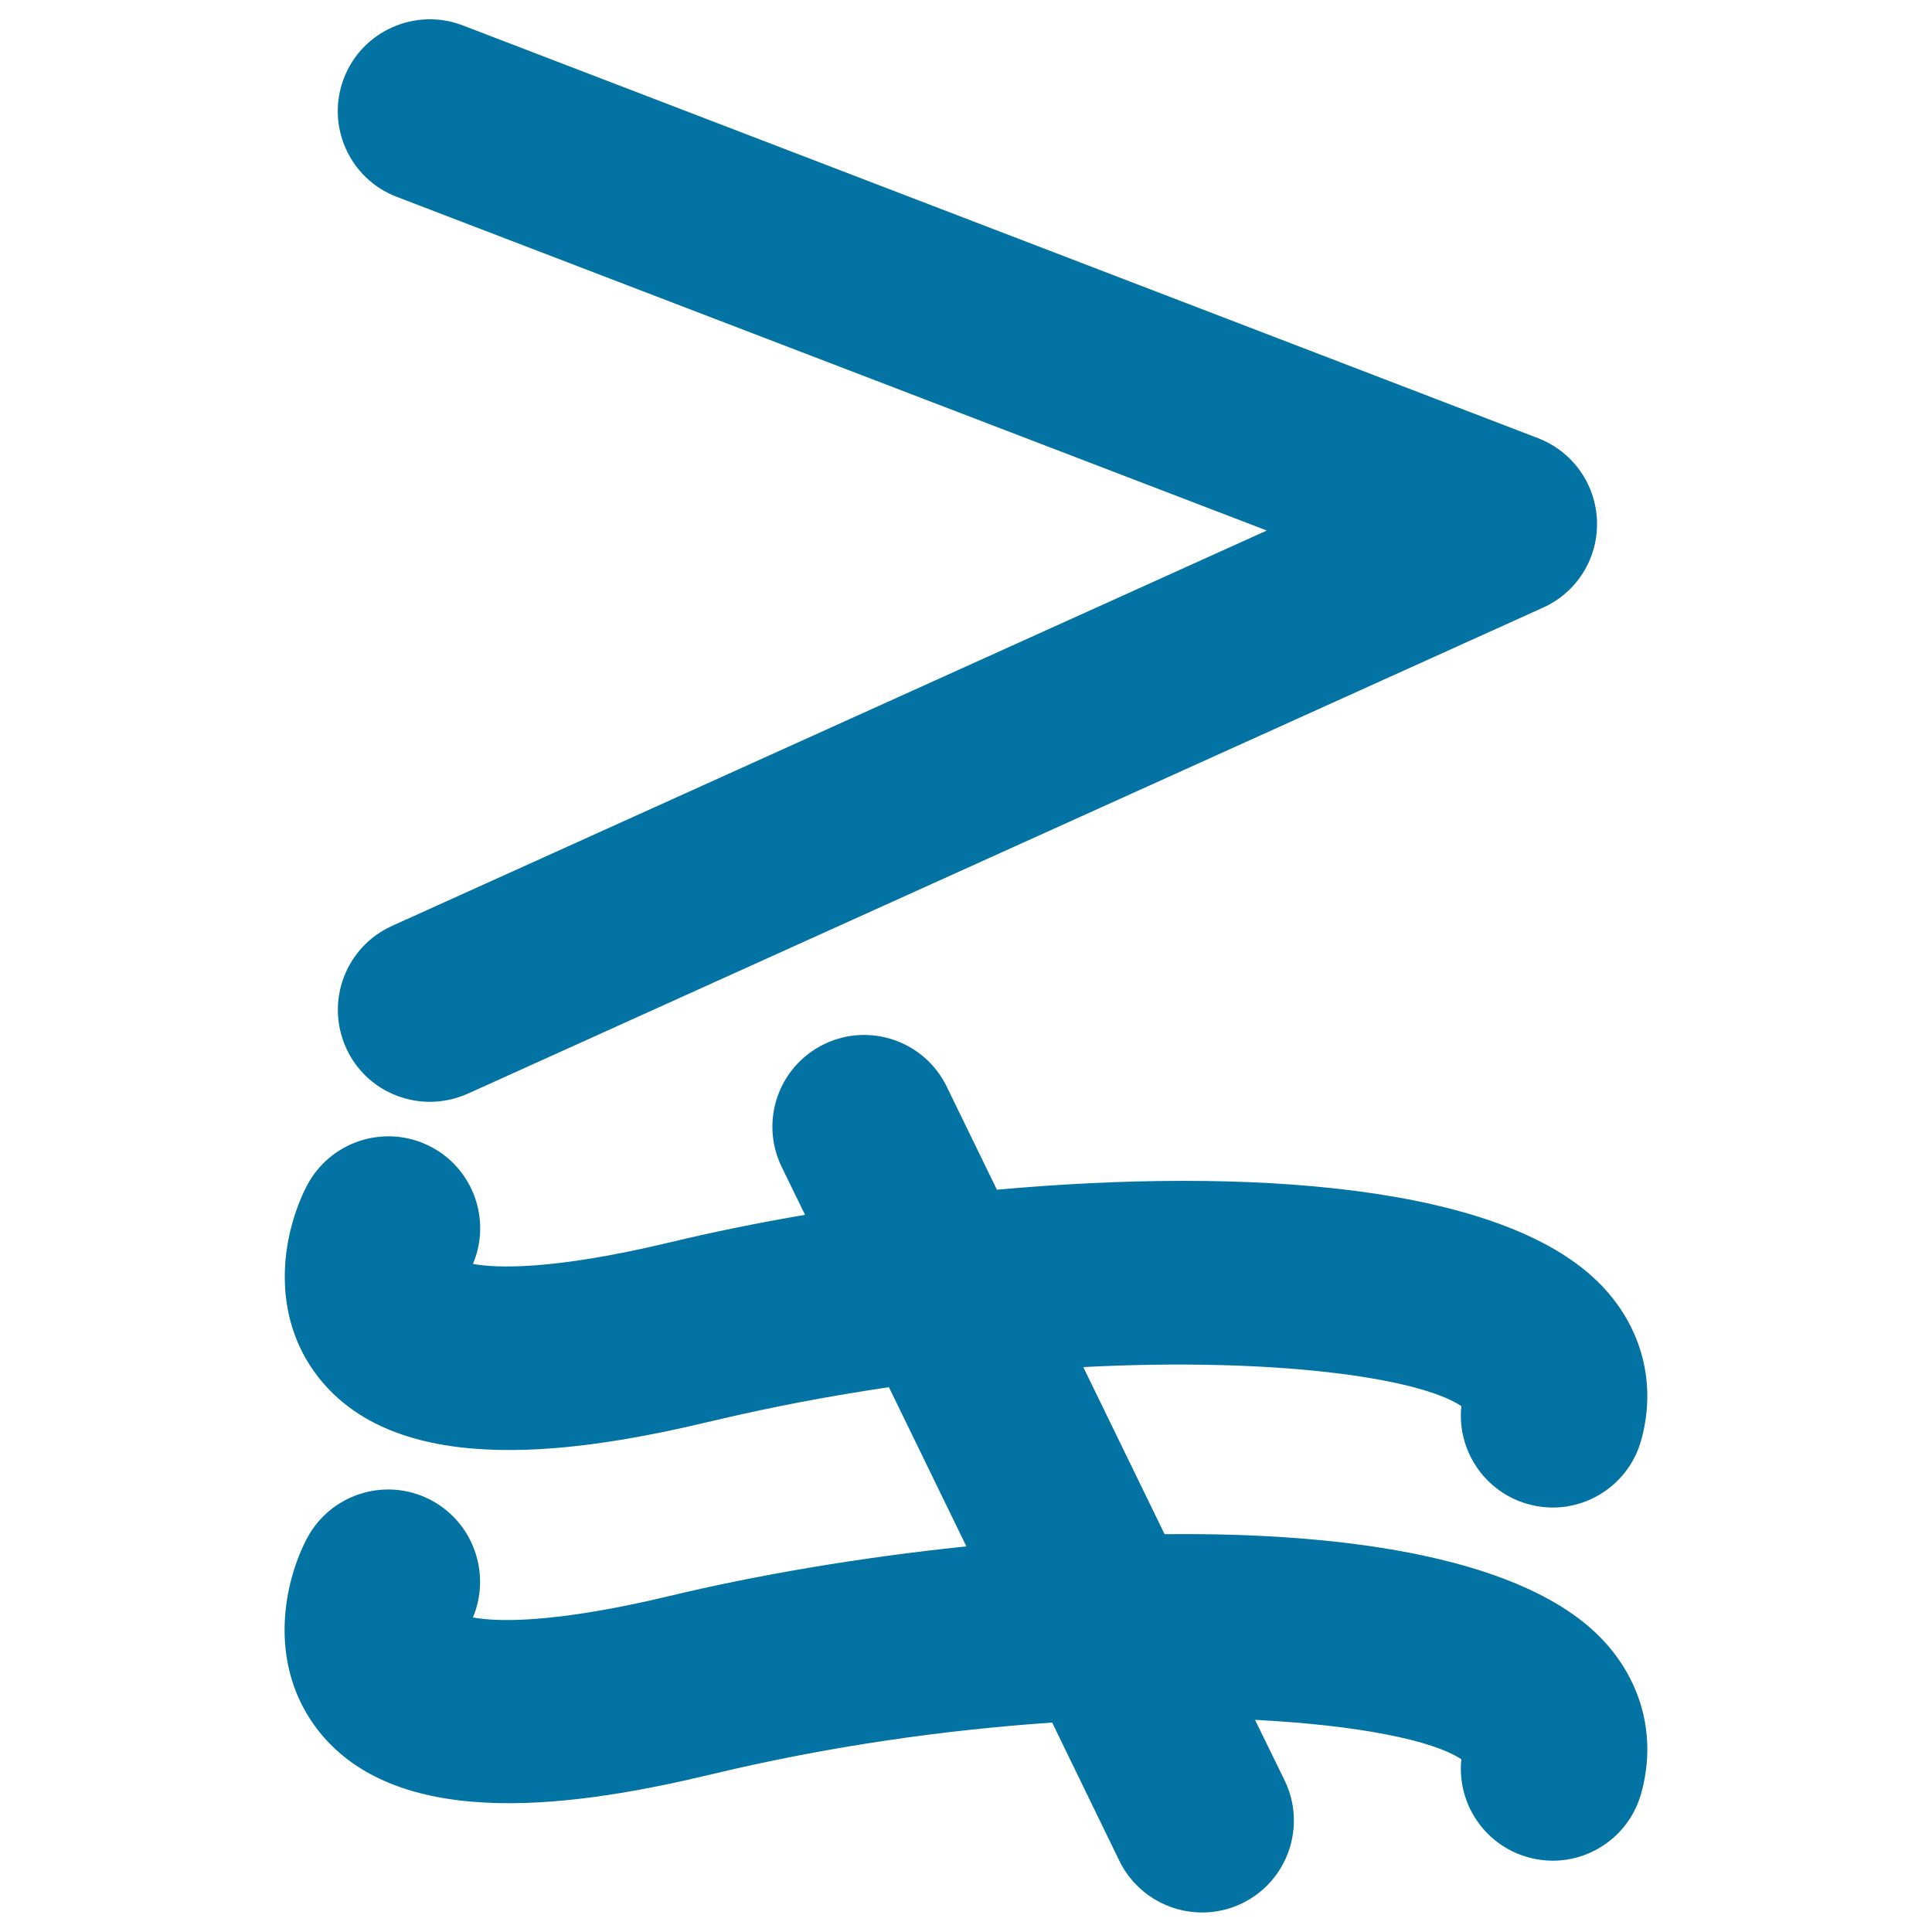
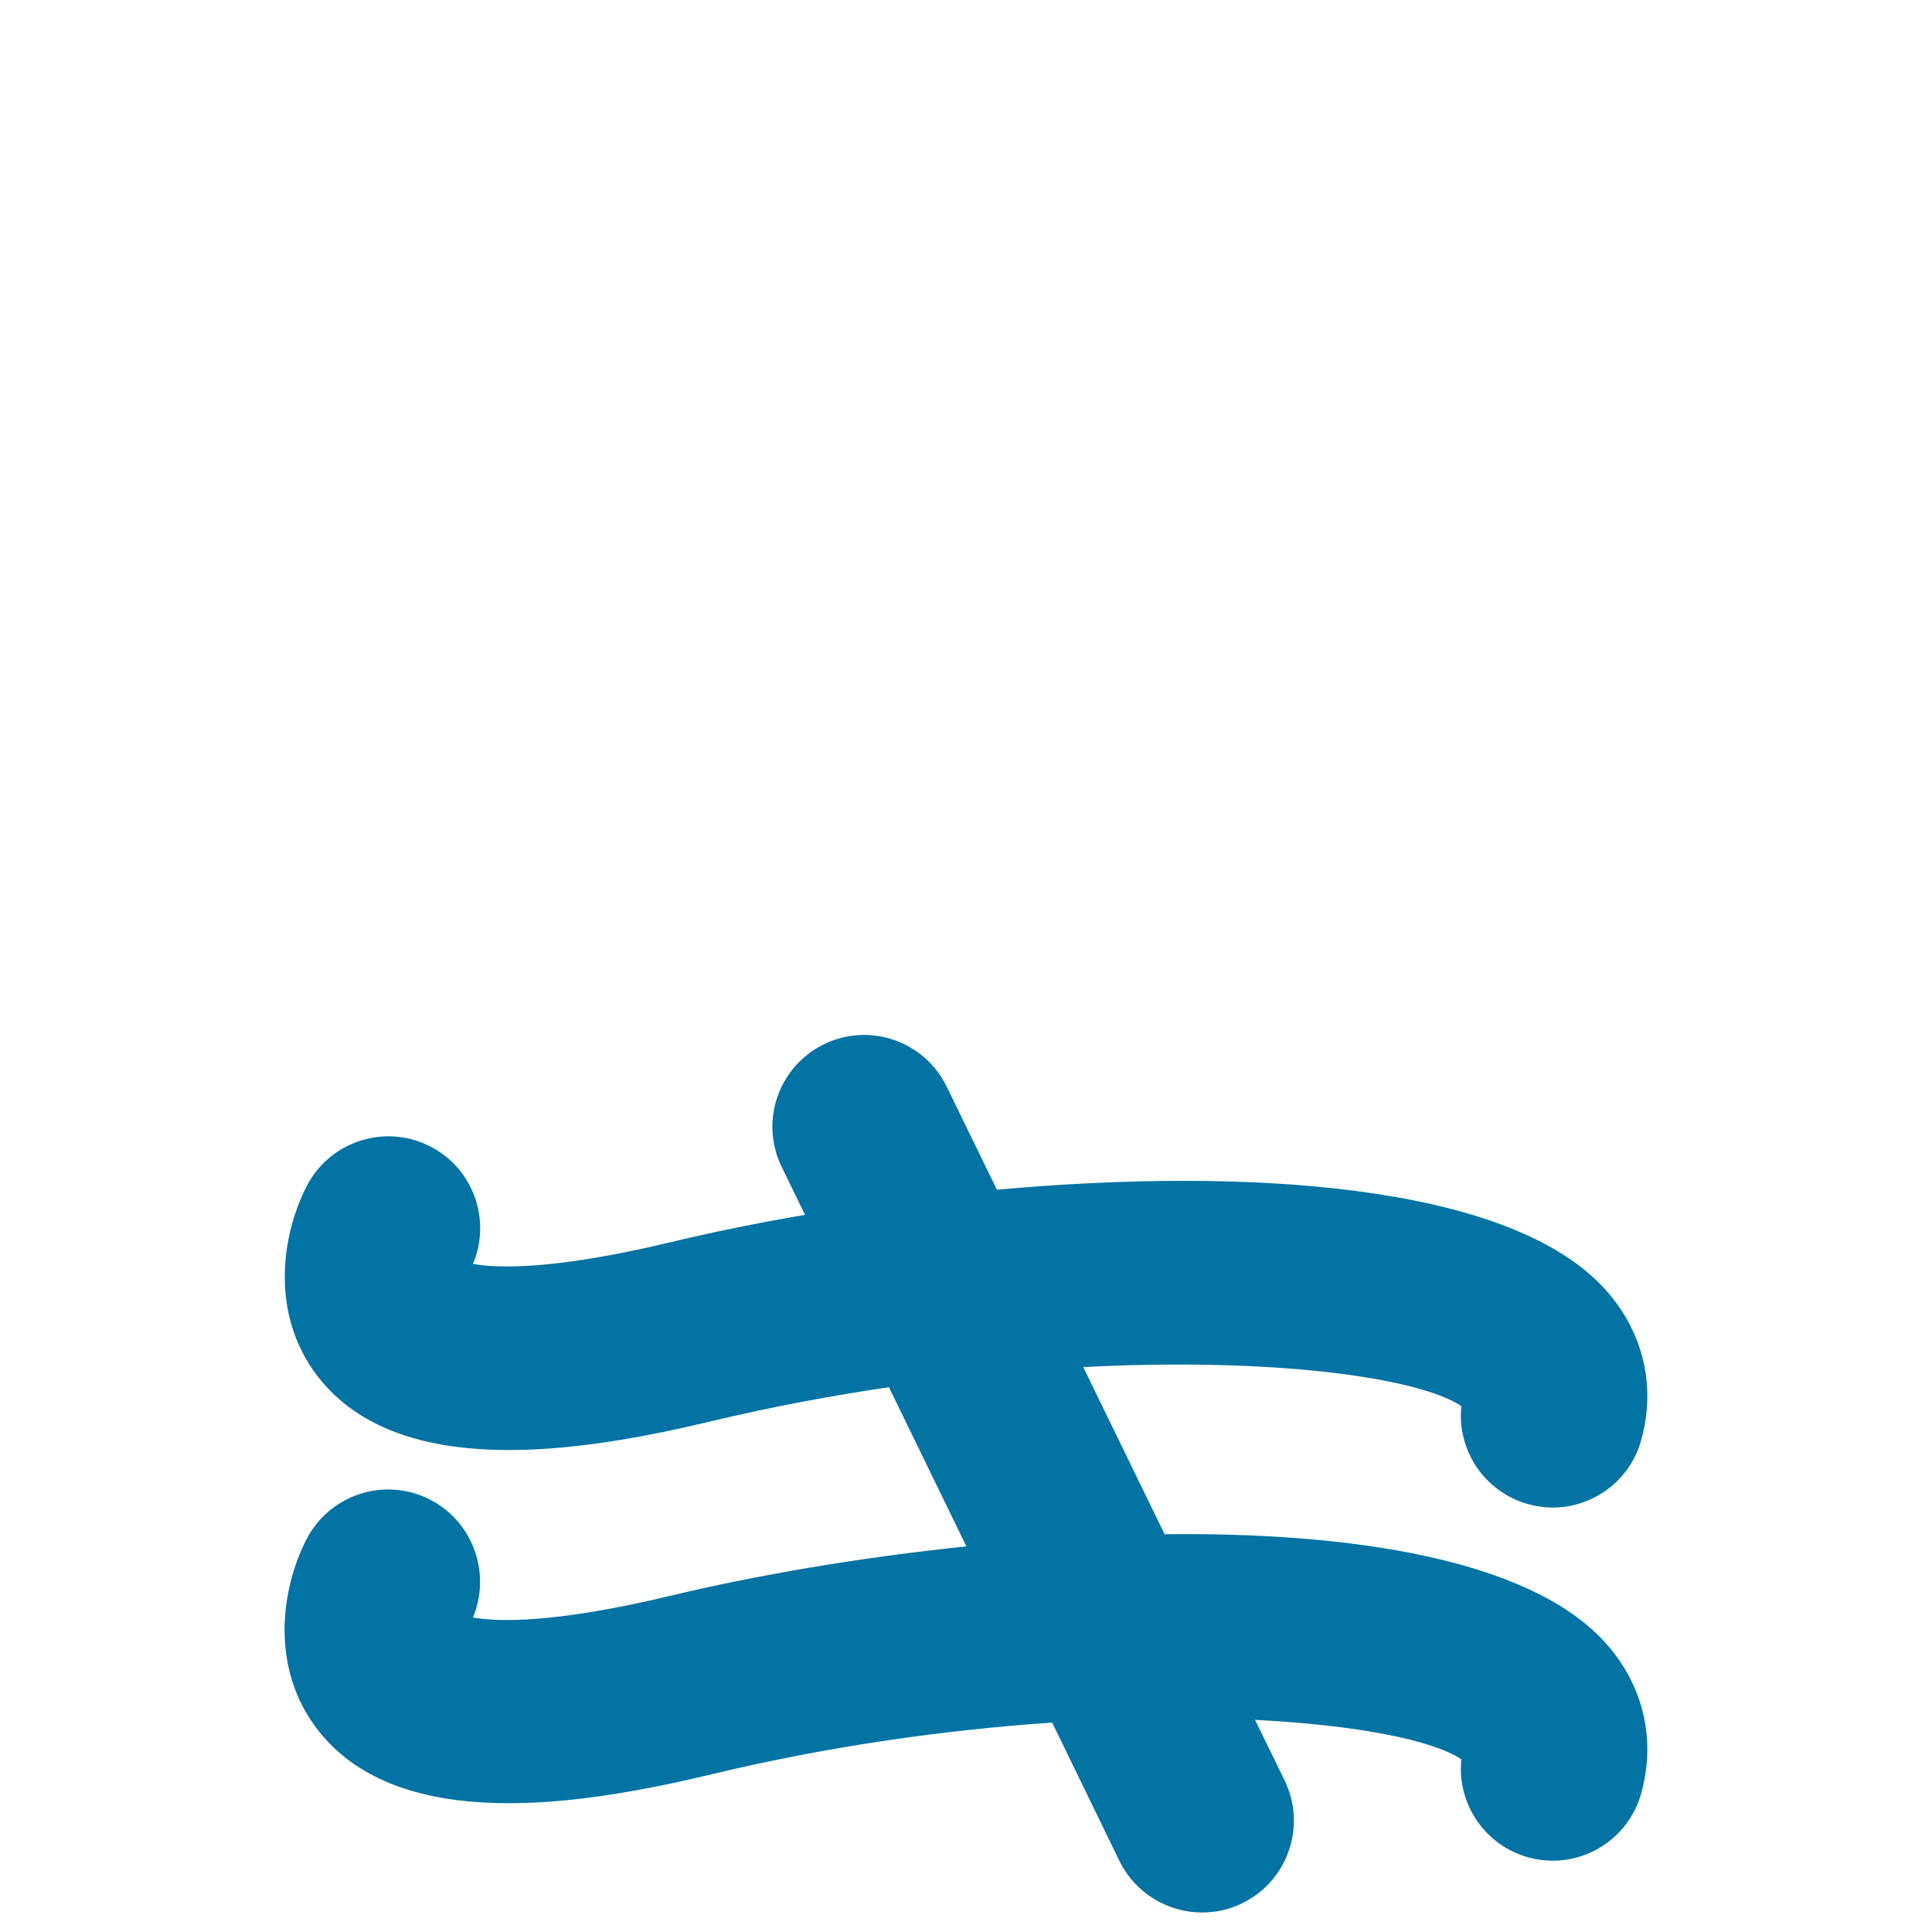
<svg xmlns="http://www.w3.org/2000/svg" viewBox="0 0 1000 1000" style="fill:#0273a2">
  <title>Greater And Not Approximately Equal To Mathematical Symbol SVG icon</title>
  <g>
    <g>
-       <path d="M179.1,542.3c7.9,17.6,25.2,28,43.4,28c6.5,0,13.2-1.4,19.6-4.2l556.6-251.6c17.5-7.9,28.5-25.5,27.9-44.7c-0.6-19.2-12.6-36.1-30.5-43L239.4,13.1C215,3.8,187.4,16,178,40.5c-9.4,24.5,2.8,52,27.4,61.4l450.3,172.7L202.8,479.3C178.9,490.2,168.3,518.3,179.1,542.3z" />
      <path d="M222.6,776.2c-23.4-12-52-2.7-64,20.6c-13,25.4-19.2,66.6,6.2,99c42.3,53.8,136.6,38.6,203.8,22.5c61.7-14.8,121.8-23,176-26.7l34.8,71.6c8.3,16.9,25.2,26.7,42.8,26.7c7,0,14.1-1.5,20.8-4.8c23.6-11.5,33.4-40,21.9-63.6l-15.3-31.3c53.1,2.7,91.9,10.5,106.8,20.4c-2.4,22.6,11.8,44.3,34.4,50.7c4.3,1.2,8.7,1.8,12.9,1.8c20.7,0,39.8-13.7,45.7-34.6c8.2-29,0.7-58.3-20.4-80.3c-39.2-40.8-128.1-55.2-226.2-54.1l-42.1-86.5c98-5.1,173.4,5.3,195.7,20.2c-2.4,22.6,11.8,44.3,34.4,50.7c4.3,1.2,8.7,1.8,12.9,1.8c20.7,0,39.8-13.7,45.7-34.6c8.2-29,0.7-58.3-20.4-80.3c-50.6-52.7-184-61.3-313-49.6l-26-53.4c-11.5-23.6-40-33.4-63.5-21.9c-23.6,11.5-33.4,39.9-21.9,63.5l12.1,24.8c-24.8,4.2-48.5,9.1-70.2,14.3c-60.7,14.5-89.6,13.3-101.7,11.1c9.6-22.7,0.2-49.4-22.1-60.8c-23.4-12-52-2.7-64,20.6c-13,25.5-19.2,66.6,6.2,99c42.3,53.8,136.6,38.6,203.8,22.5c31.1-7.4,61.7-13.1,91.4-17.5l40.1,82.4c-54.9,5.7-108.4,14.8-153.7,25.7c-60.7,14.5-89.6,13.3-101.7,11.1C254.3,814.3,244.9,787.7,222.6,776.2z" />
    </g>
  </g>
</svg>